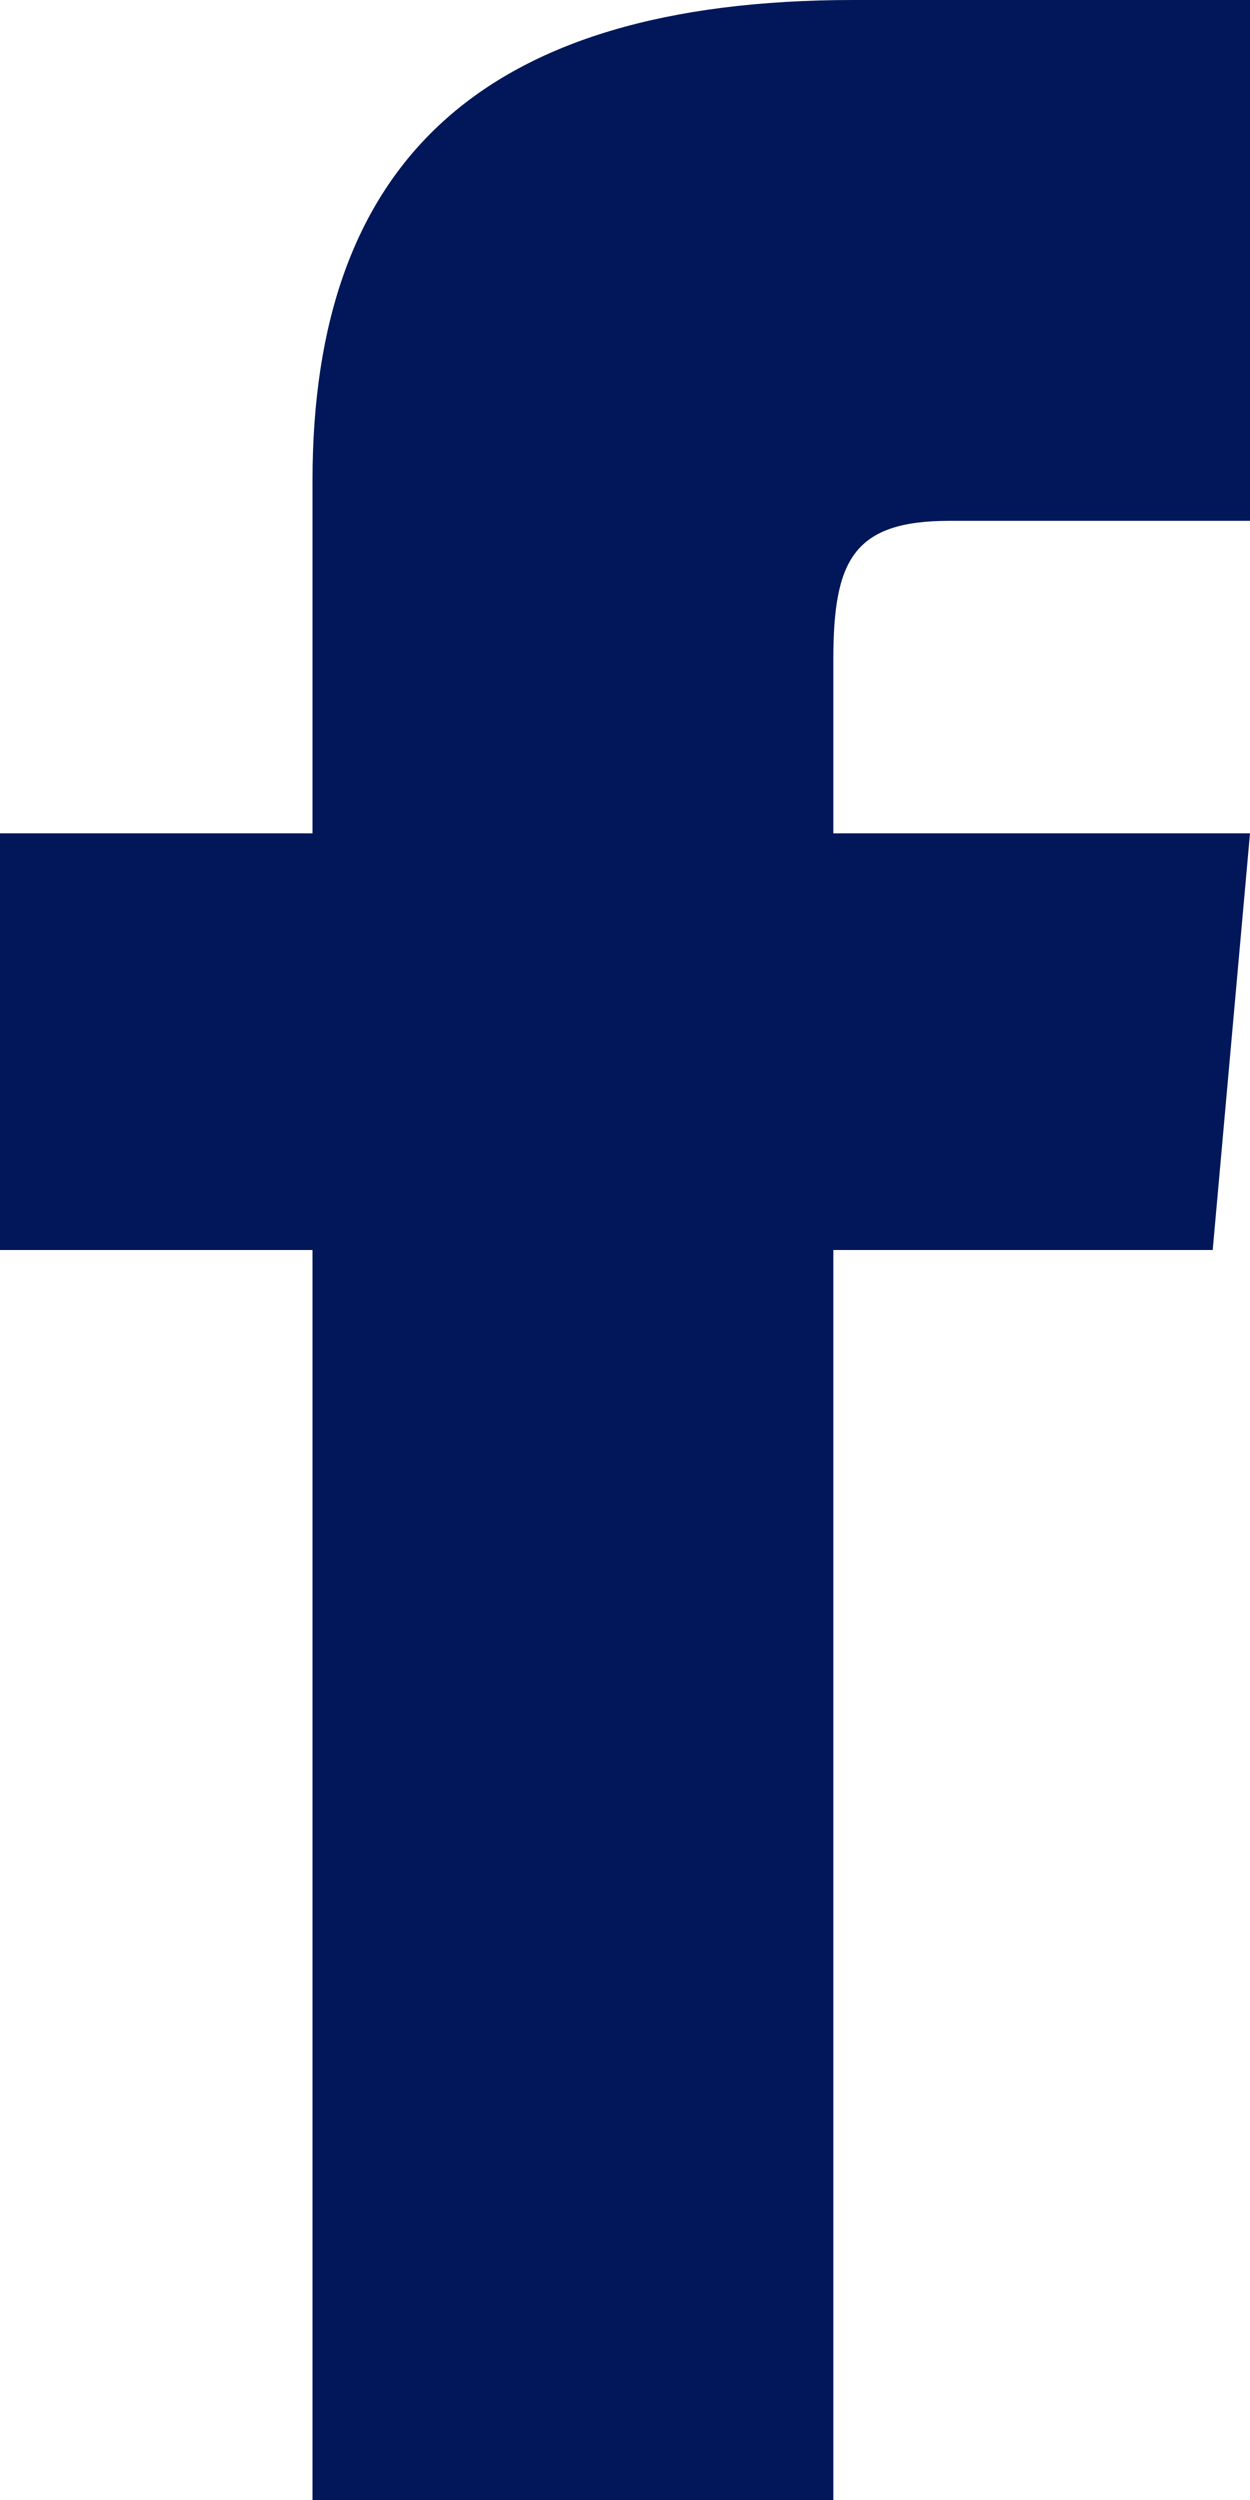
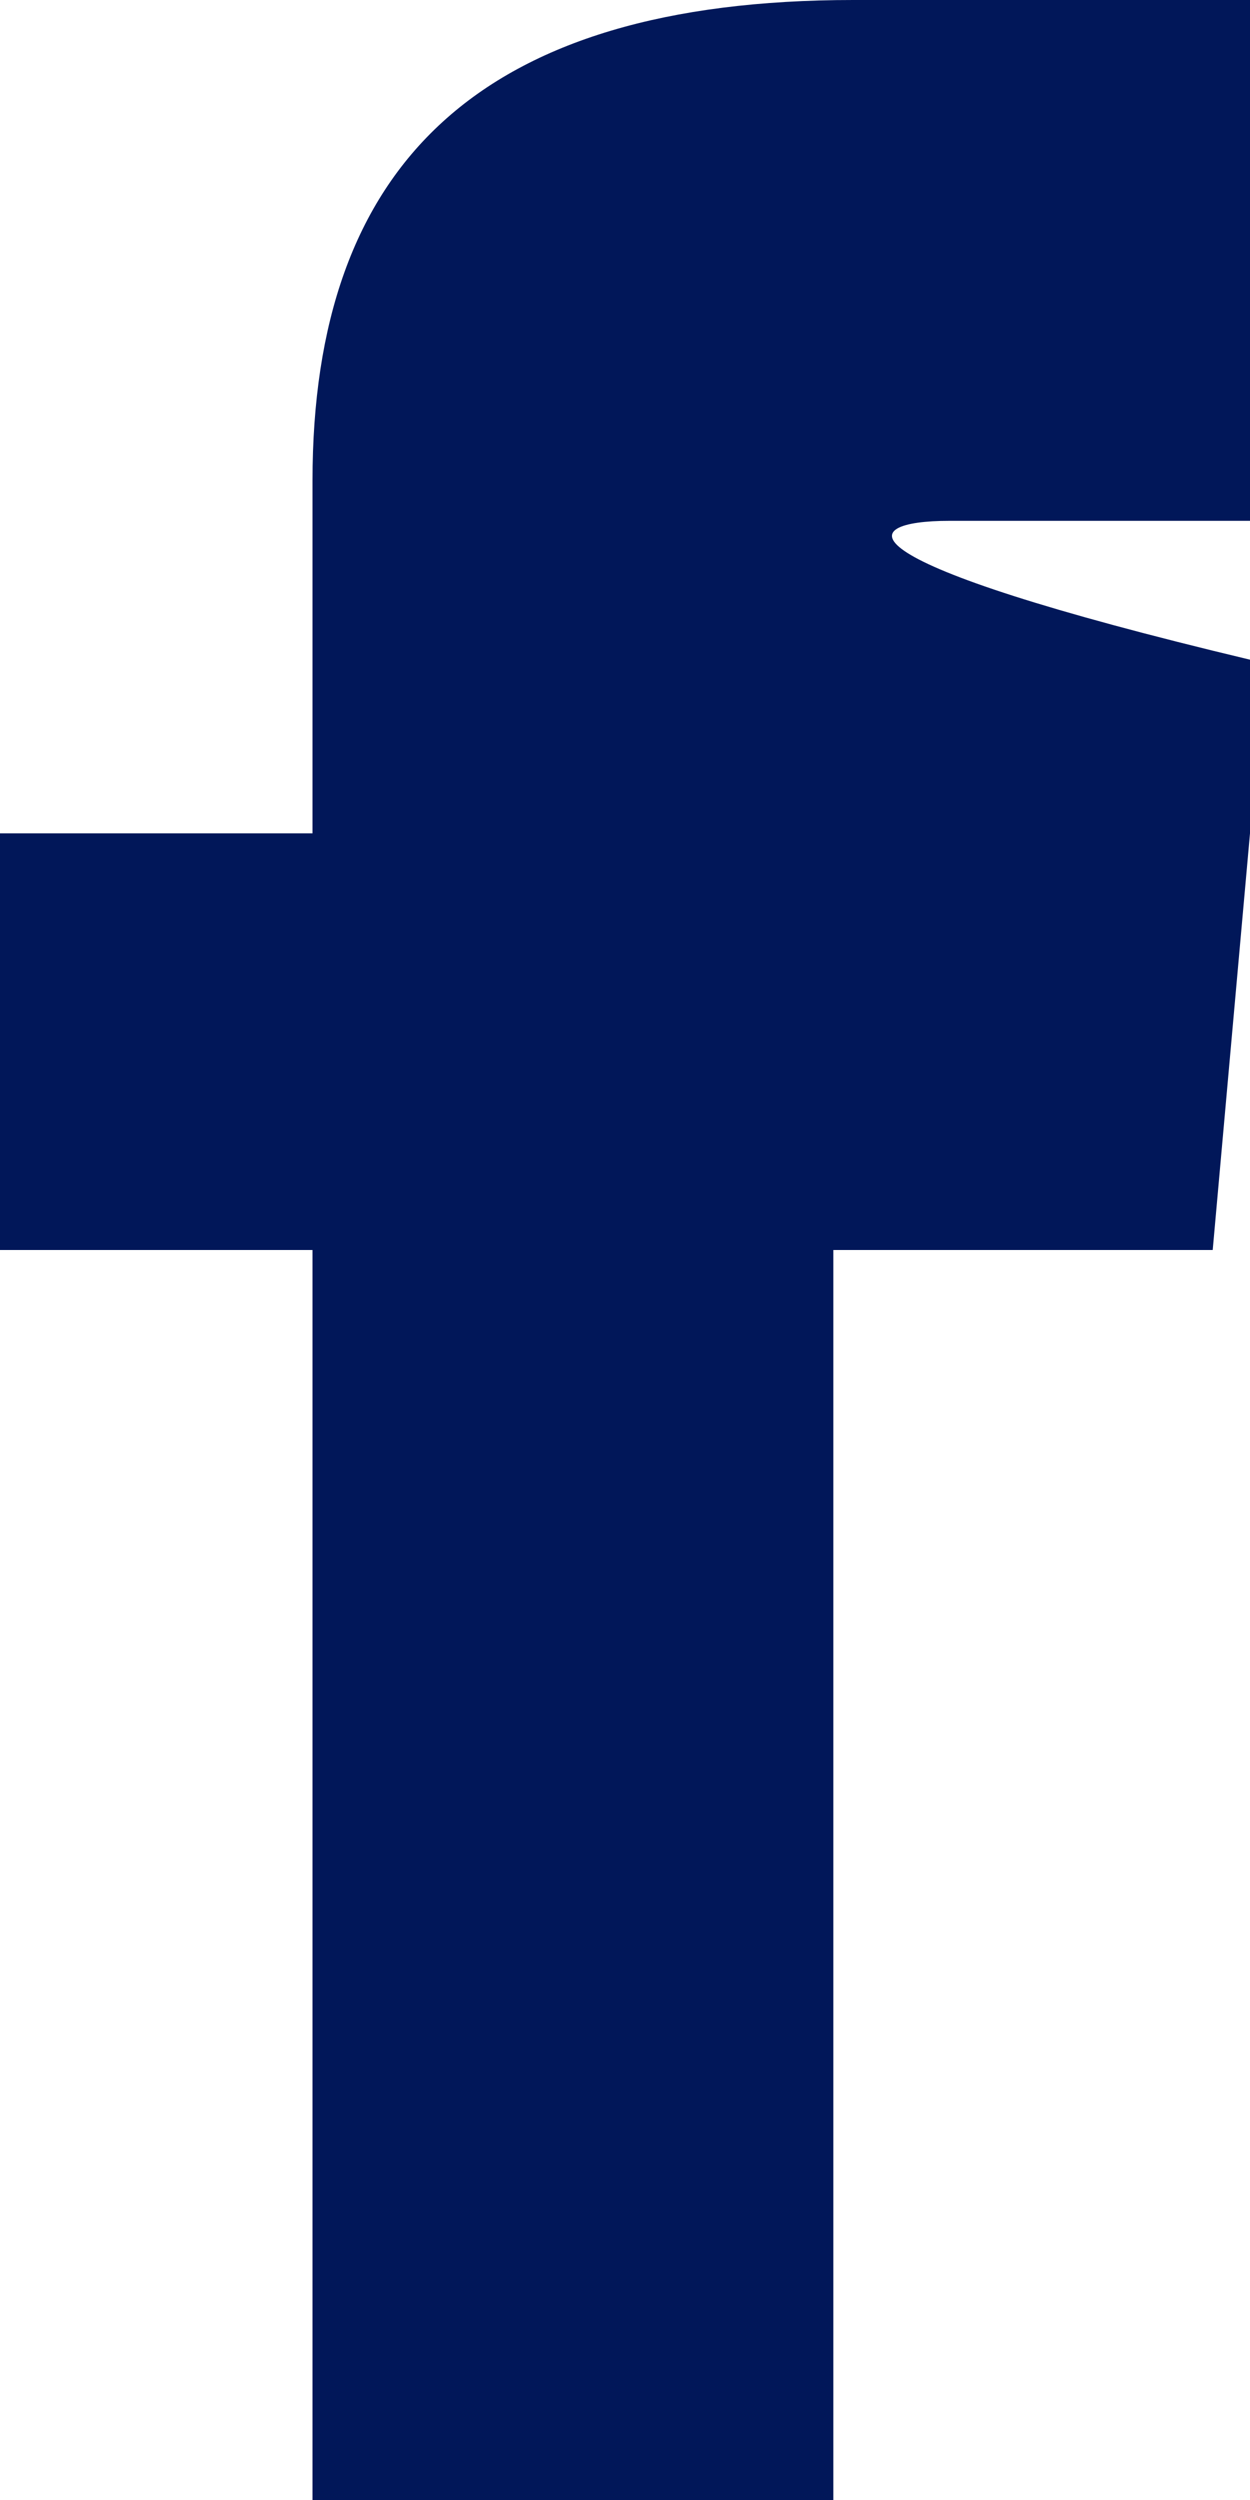
<svg xmlns="http://www.w3.org/2000/svg" width="12" height="24" viewBox="0 0 12 24">
-   <path id="facebook_icon" d="M9,8H6v4H9V24h5V12h3.642L18,8H14V6.333C14,5.378,14.192,5,15.115,5H18V0H14.192C10.6,0,9,1.583,9,4.615Z" transform="translate(-6)" fill="#011759" />
+   <path id="facebook_icon" d="M9,8H6v4H9V24h5V12h3.642L18,8V6.333C14,5.378,14.192,5,15.115,5H18V0H14.192C10.6,0,9,1.583,9,4.615Z" transform="translate(-6)" fill="#011759" />
</svg>